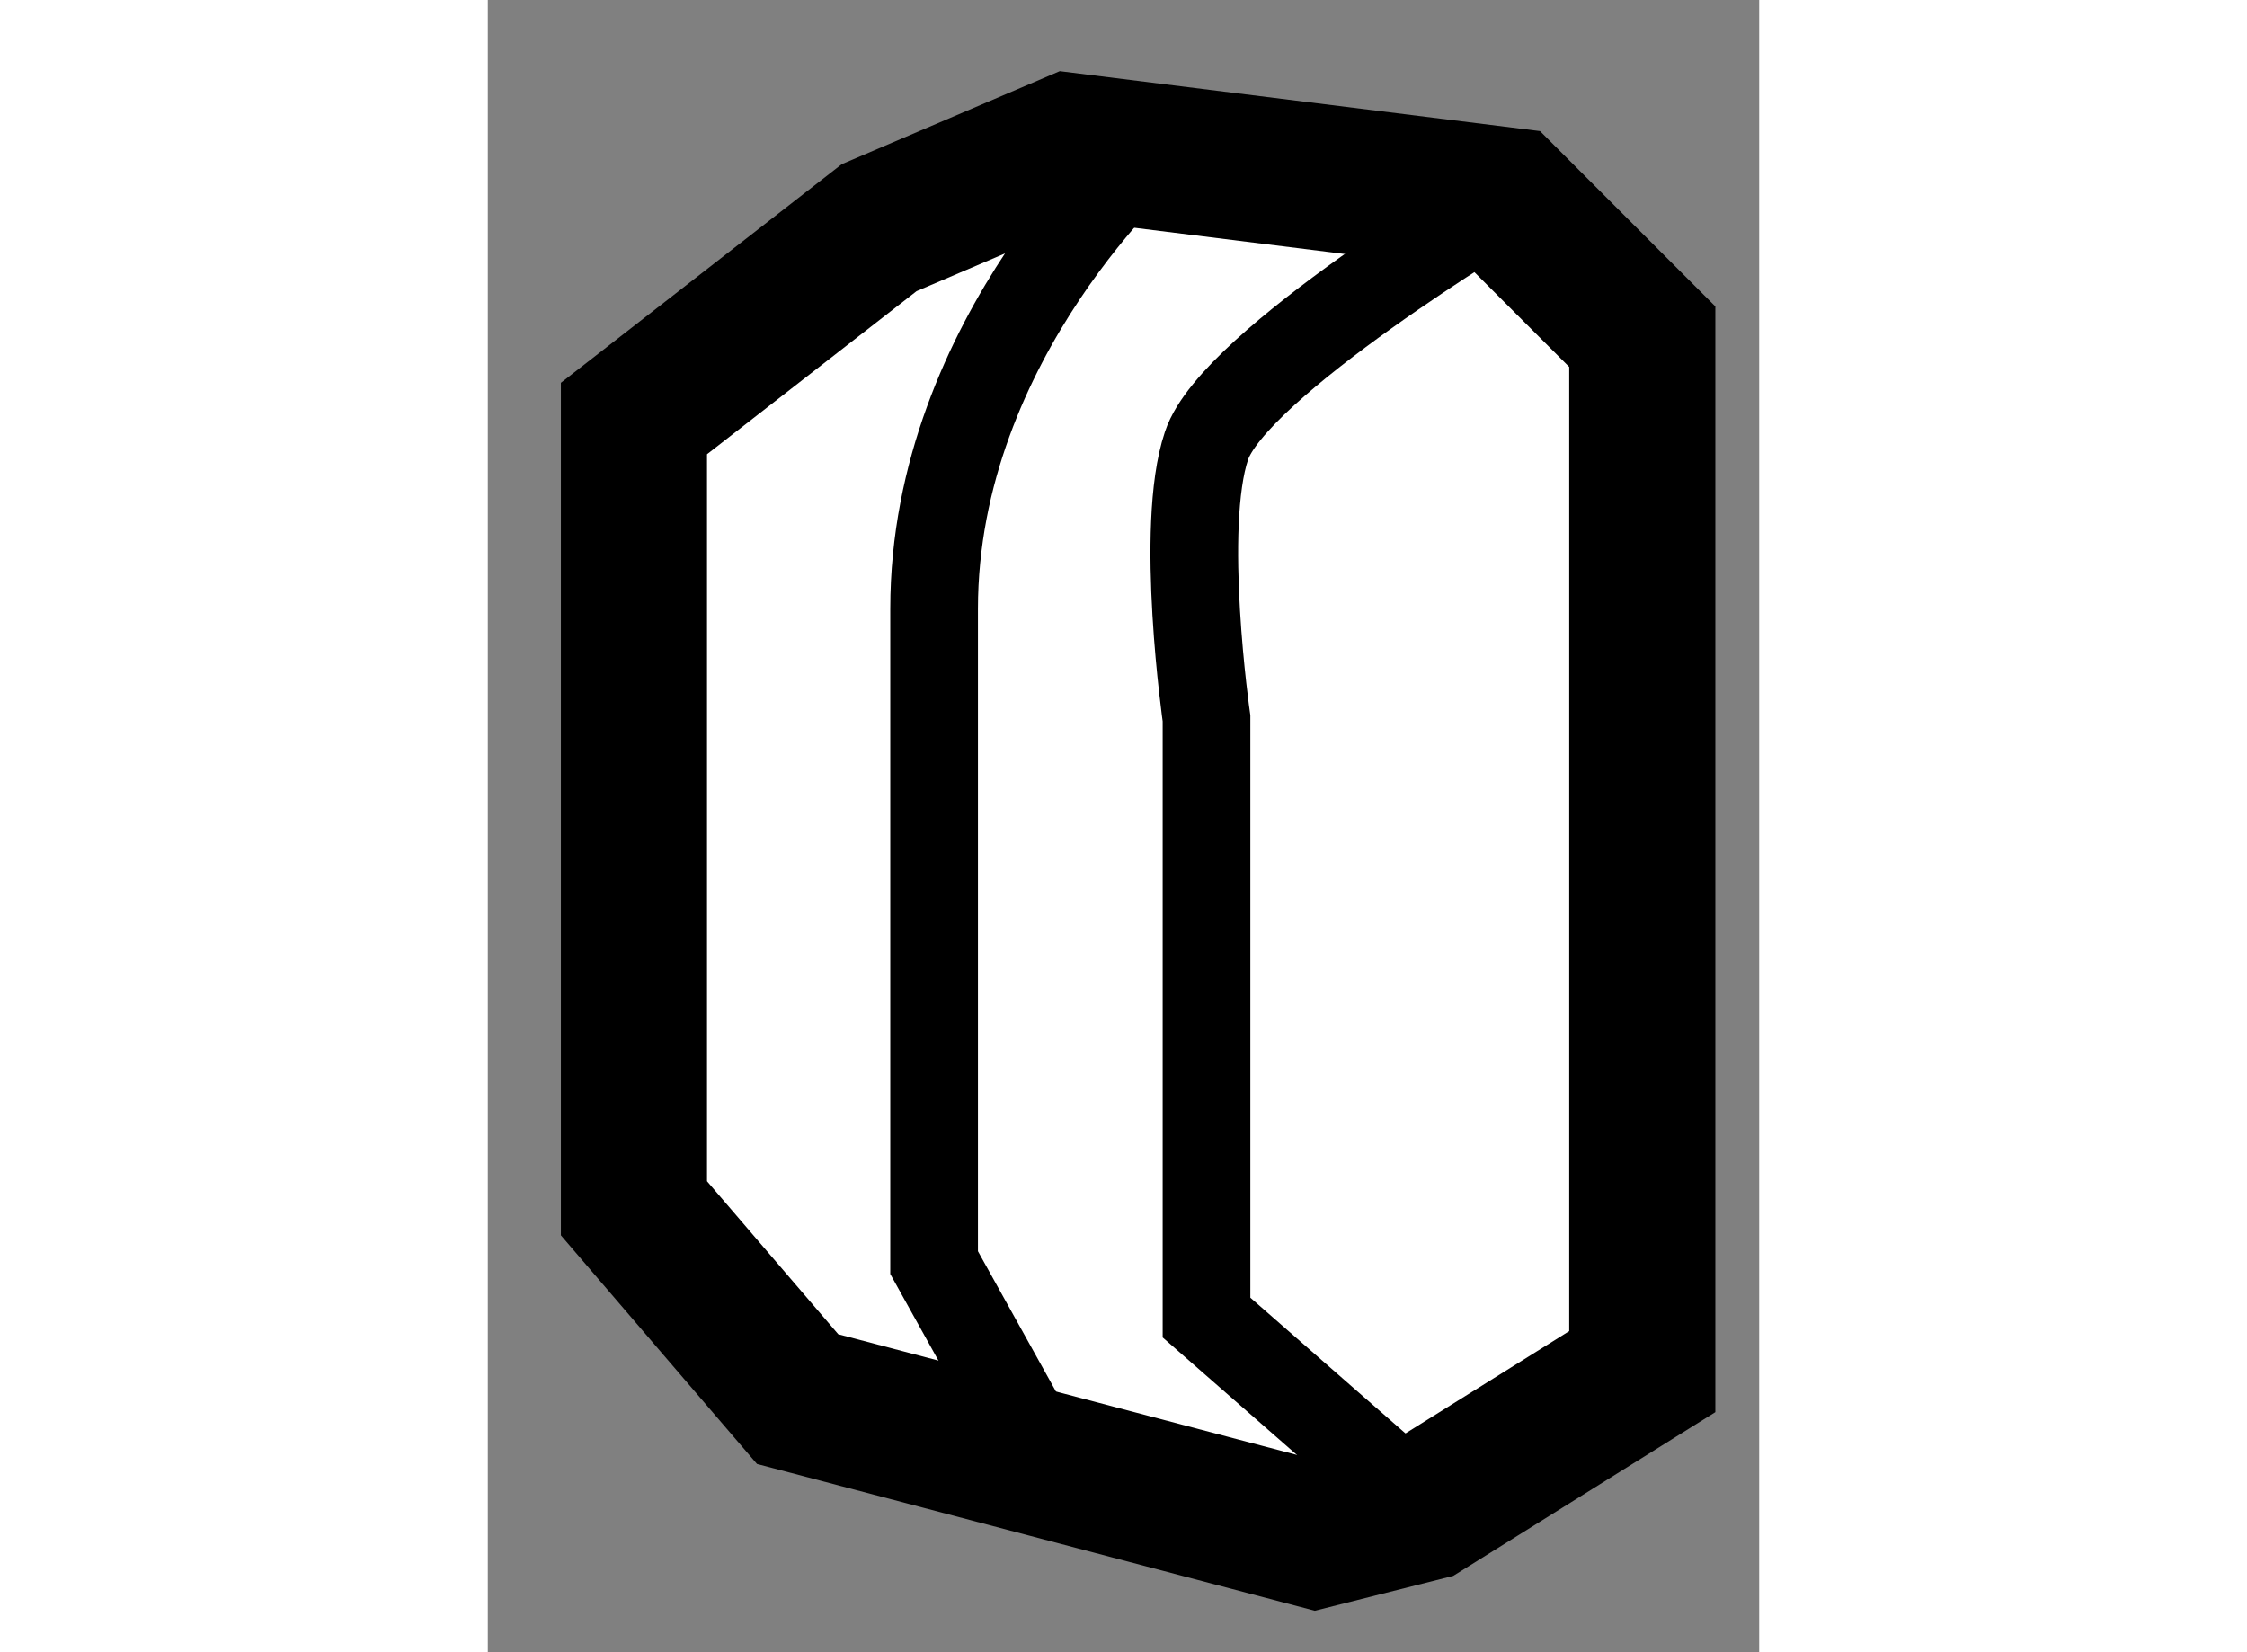
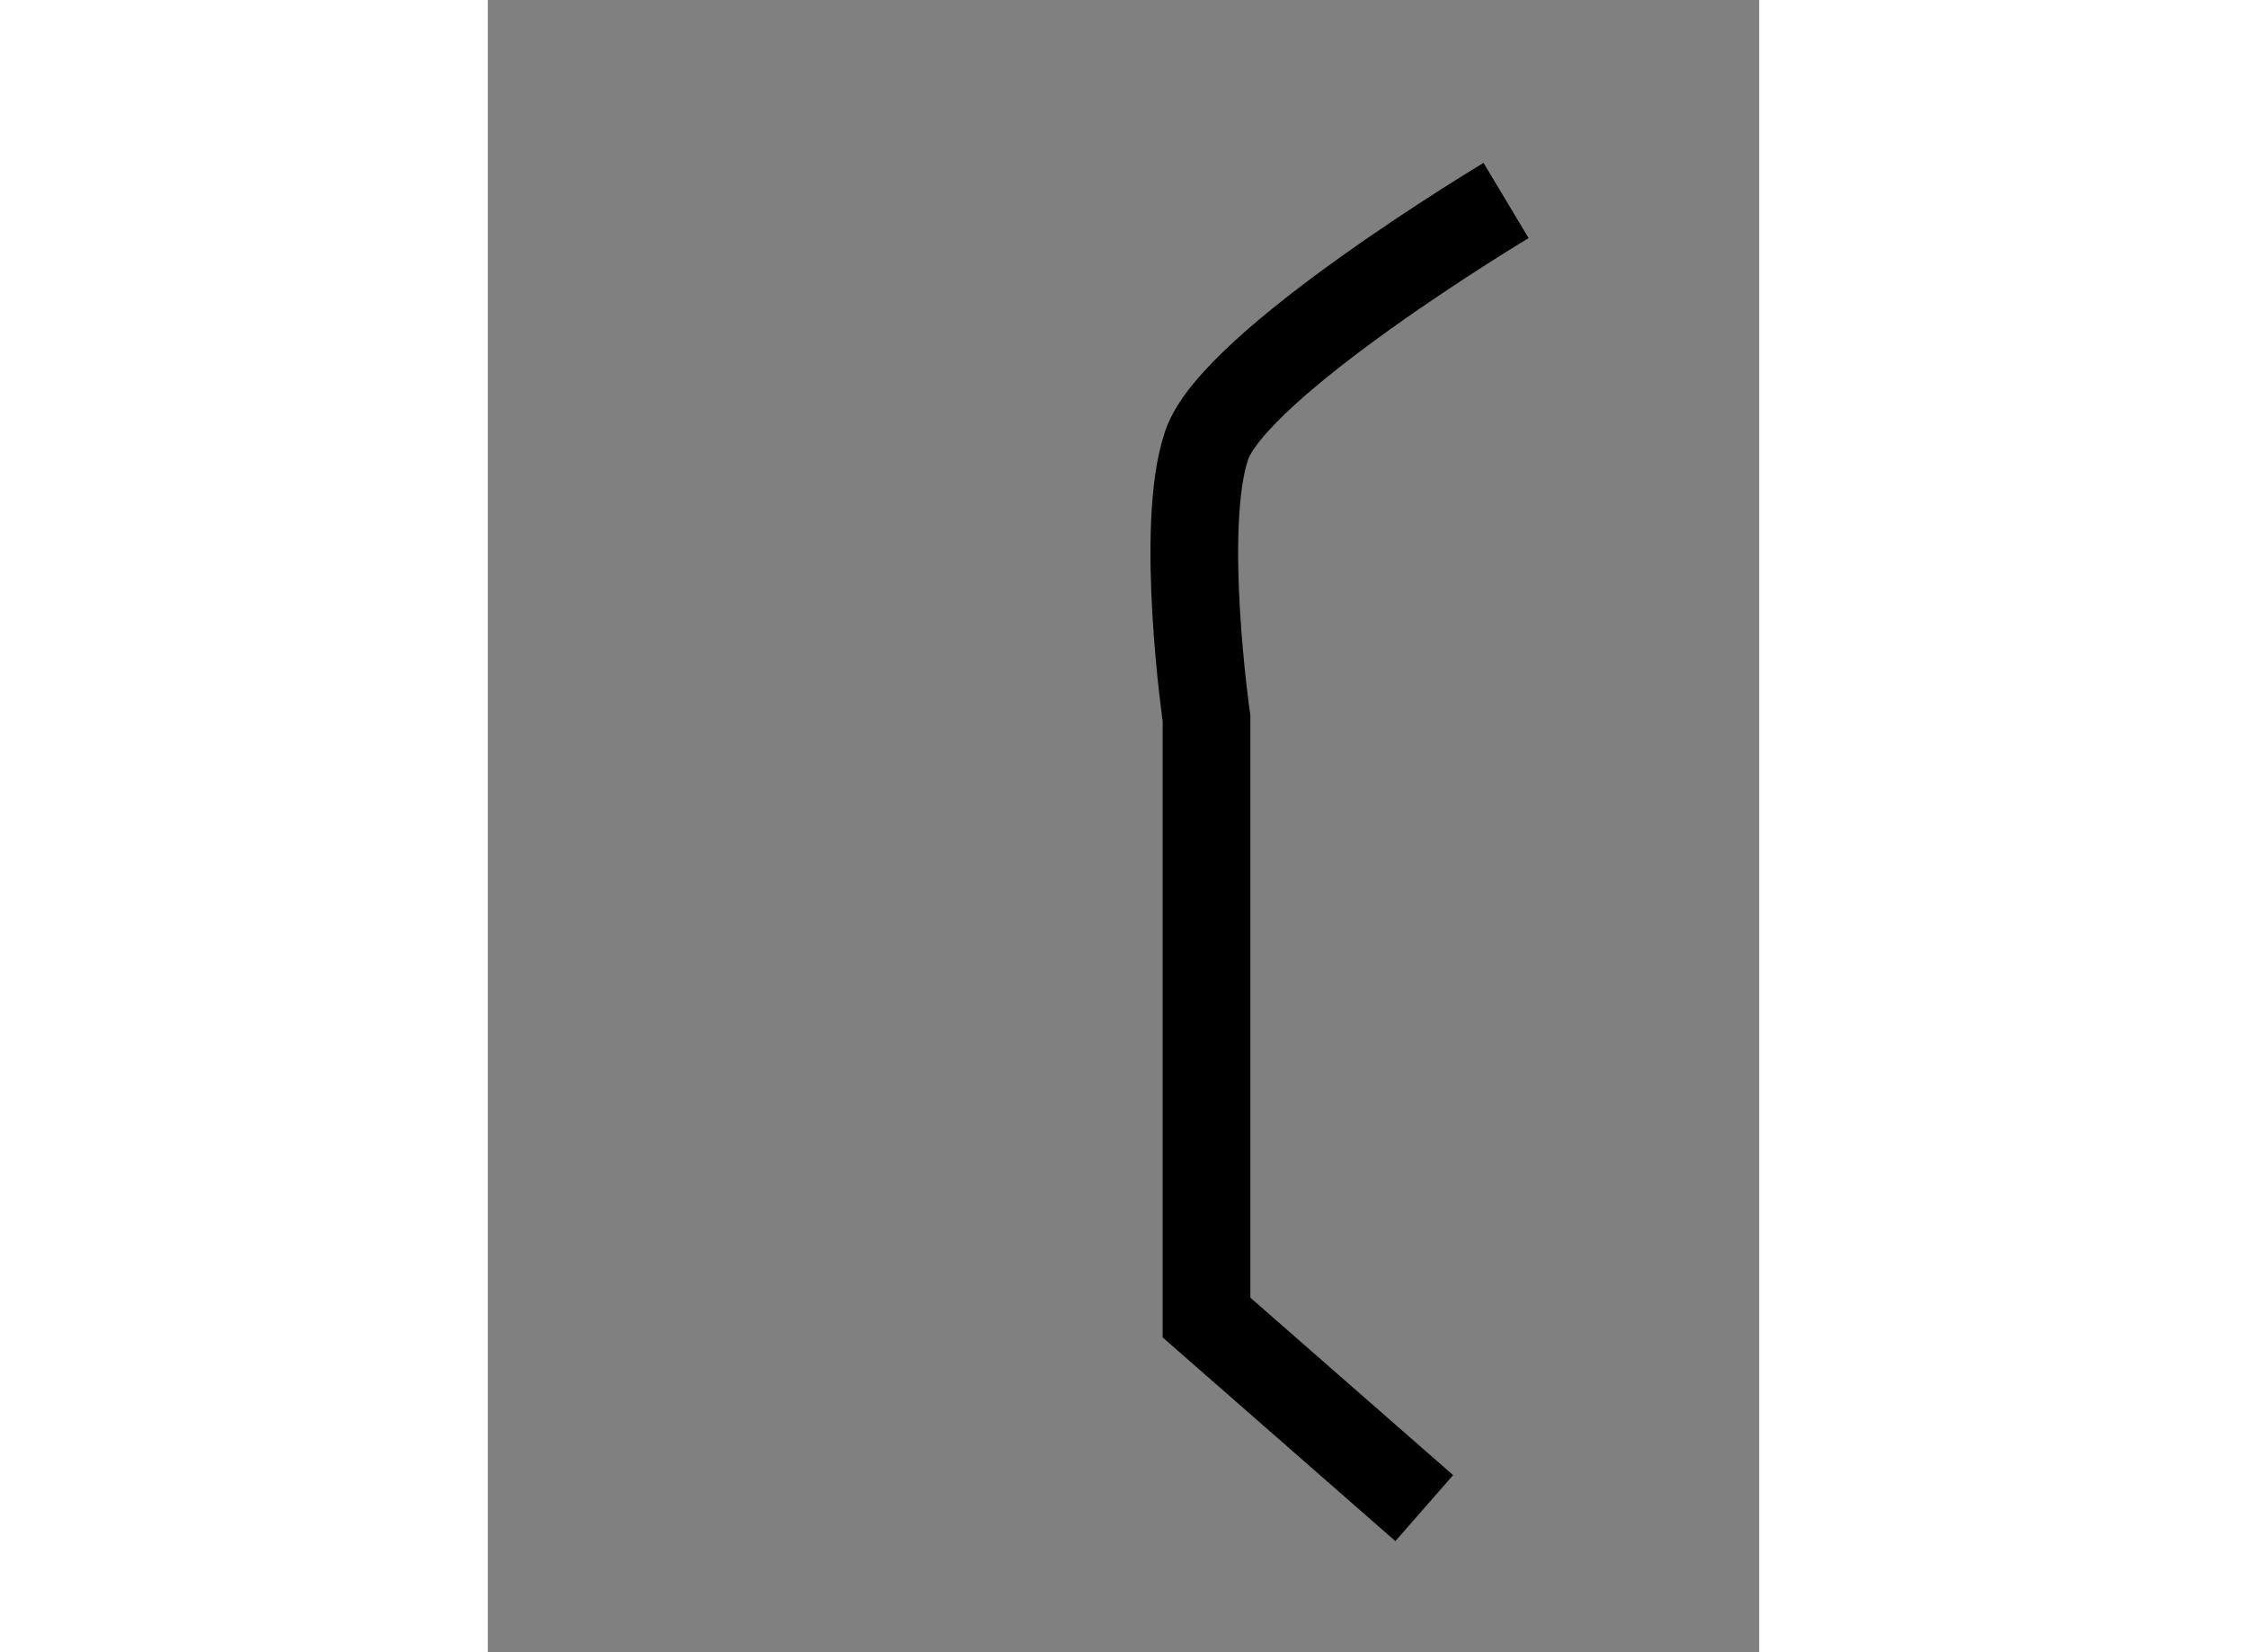
<svg xmlns="http://www.w3.org/2000/svg" version="1.1" x="0px" y="0px" width="244.8px" height="180px" viewBox="138.691 38.519 4.35 5.653" enable-background="new 0 0 244.8 180" xml:space="preserve">
  <rect x="138.691" y="38.519" width="4.35" height="5.653" fill="#808080" stroke="none" />
  <g>
-     <polygon fill="#FFFFFF" stroke="#000000" stroke-width="0.5" points="139.191,42.653 139.191,39.951 140.03,39.298     140.684,39.019 142.175,39.205 142.641,39.671 142.641,42.467 142.641,43.212 141.895,43.678 141.522,43.772 139.751,43.306   " />
    <path fill="none" stroke="#000000" stroke-width="0.3" d="M142.175,39.205c0,0-0.933,0.559-1.025,0.839    c-0.094,0.279,0,0.933,0,0.933v2.05l0.745,0.652" />
-     <path fill="none" stroke="#000000" stroke-width="0.3" d="M140.963,39.019c0,0-0.745,0.652-0.745,1.583c0,0.933,0,2.237,0,2.237    l0.466,0.838" />
  </g>
</svg>